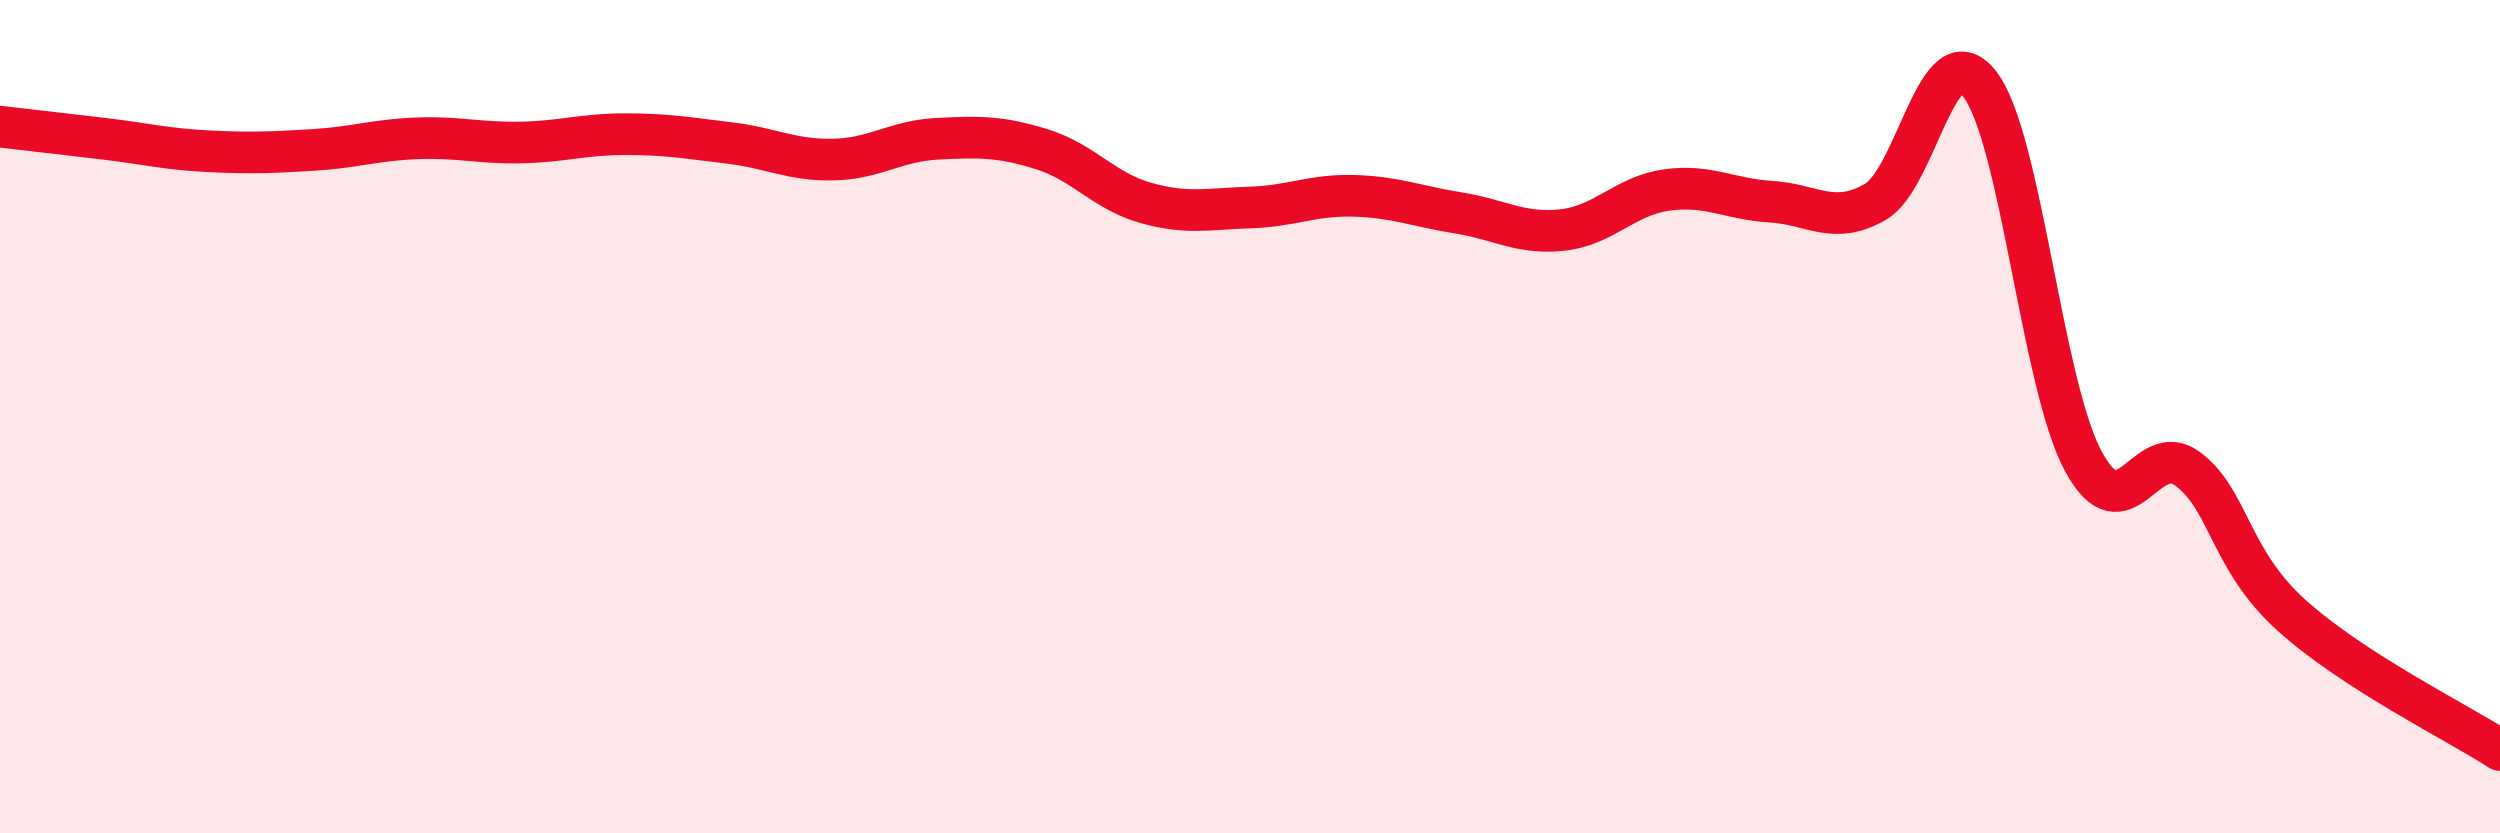
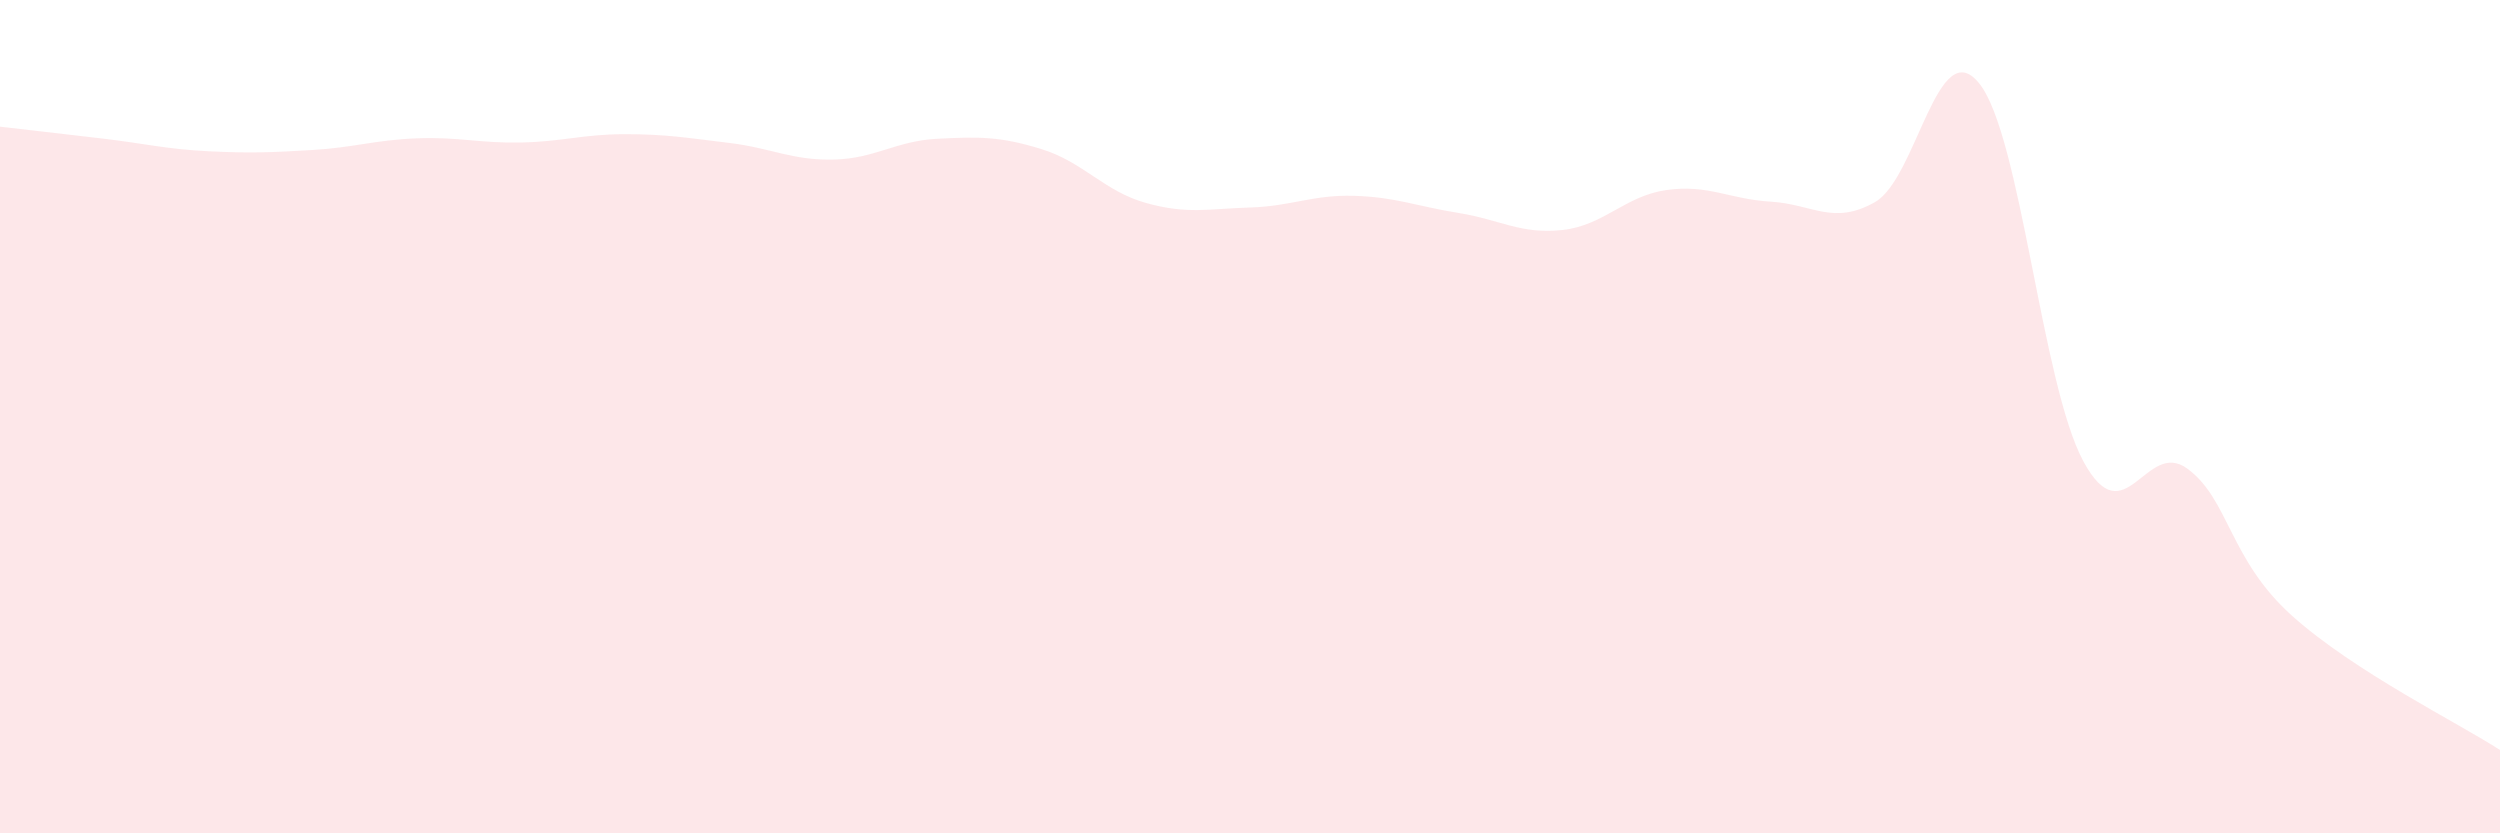
<svg xmlns="http://www.w3.org/2000/svg" width="60" height="20" viewBox="0 0 60 20">
  <path d="M 0,3.04 C 0.5,3.1 1.5,3.21 2.5,3.33 C 3.5,3.45 4,3.58 5,3.63 C 6,3.68 6.5,3.66 7.5,3.6 C 8.5,3.54 9,3.36 10,3.32 C 11,3.28 11.5,3.44 12.5,3.42 C 13.5,3.4 14,3.22 15,3.22 C 16,3.22 16.5,3.31 17.5,3.43 C 18.5,3.55 19,3.85 20,3.83 C 21,3.81 21.5,3.38 22.5,3.33 C 23.5,3.28 24,3.27 25,3.58 C 26,3.89 26.5,4.59 27.5,4.87 C 28.5,5.15 29,5.01 30,4.98 C 31,4.95 31.5,4.67 32.5,4.7 C 33.5,4.73 34,4.95 35,5.11 C 36,5.27 36.5,5.63 37.5,5.52 C 38.5,5.41 39,4.7 40,4.56 C 41,4.42 41.5,4.78 42.5,4.84 C 43.5,4.9 44,5.42 45,4.85 C 46,4.28 46.5,0.76 47.5,2 C 48.5,3.24 49,9.22 50,11.07 C 51,12.92 51.5,10.51 52.5,11.25 C 53.5,11.99 53.5,13.42 55,14.77 C 56.5,16.12 59,17.35 60,18L60 20L0 20Z" fill="#EB0A25" opacity="0.1" stroke-linecap="round" stroke-linejoin="round" />
-   <path d="M 0,3.04 C 0.5,3.1 1.5,3.21 2.5,3.33 C 3.5,3.45 4,3.58 5,3.63 C 6,3.68 6.5,3.66 7.5,3.6 C 8.5,3.54 9,3.36 10,3.32 C 11,3.28 11.5,3.44 12.5,3.42 C 13.5,3.4 14,3.22 15,3.22 C 16,3.22 16.5,3.31 17.5,3.43 C 18.5,3.55 19,3.85 20,3.83 C 21,3.81 21.5,3.38 22.5,3.33 C 23.5,3.28 24,3.27 25,3.58 C 26,3.89 26.5,4.59 27.5,4.87 C 28.5,5.15 29,5.01 30,4.98 C 31,4.95 31.5,4.67 32.5,4.7 C 33.5,4.73 34,4.95 35,5.11 C 36,5.27 36.5,5.63 37.5,5.52 C 38.5,5.41 39,4.7 40,4.56 C 41,4.42 41.5,4.78 42.5,4.84 C 43.5,4.9 44,5.42 45,4.85 C 46,4.28 46.5,0.76 47.5,2 C 48.5,3.24 49,9.22 50,11.07 C 51,12.92 51.5,10.51 52.5,11.25 C 53.5,11.99 53.5,13.42 55,14.77 C 56.5,16.12 59,17.35 60,18" stroke="#EB0A25" stroke-width="1" fill="none" stroke-linecap="round" stroke-linejoin="round" />
</svg>